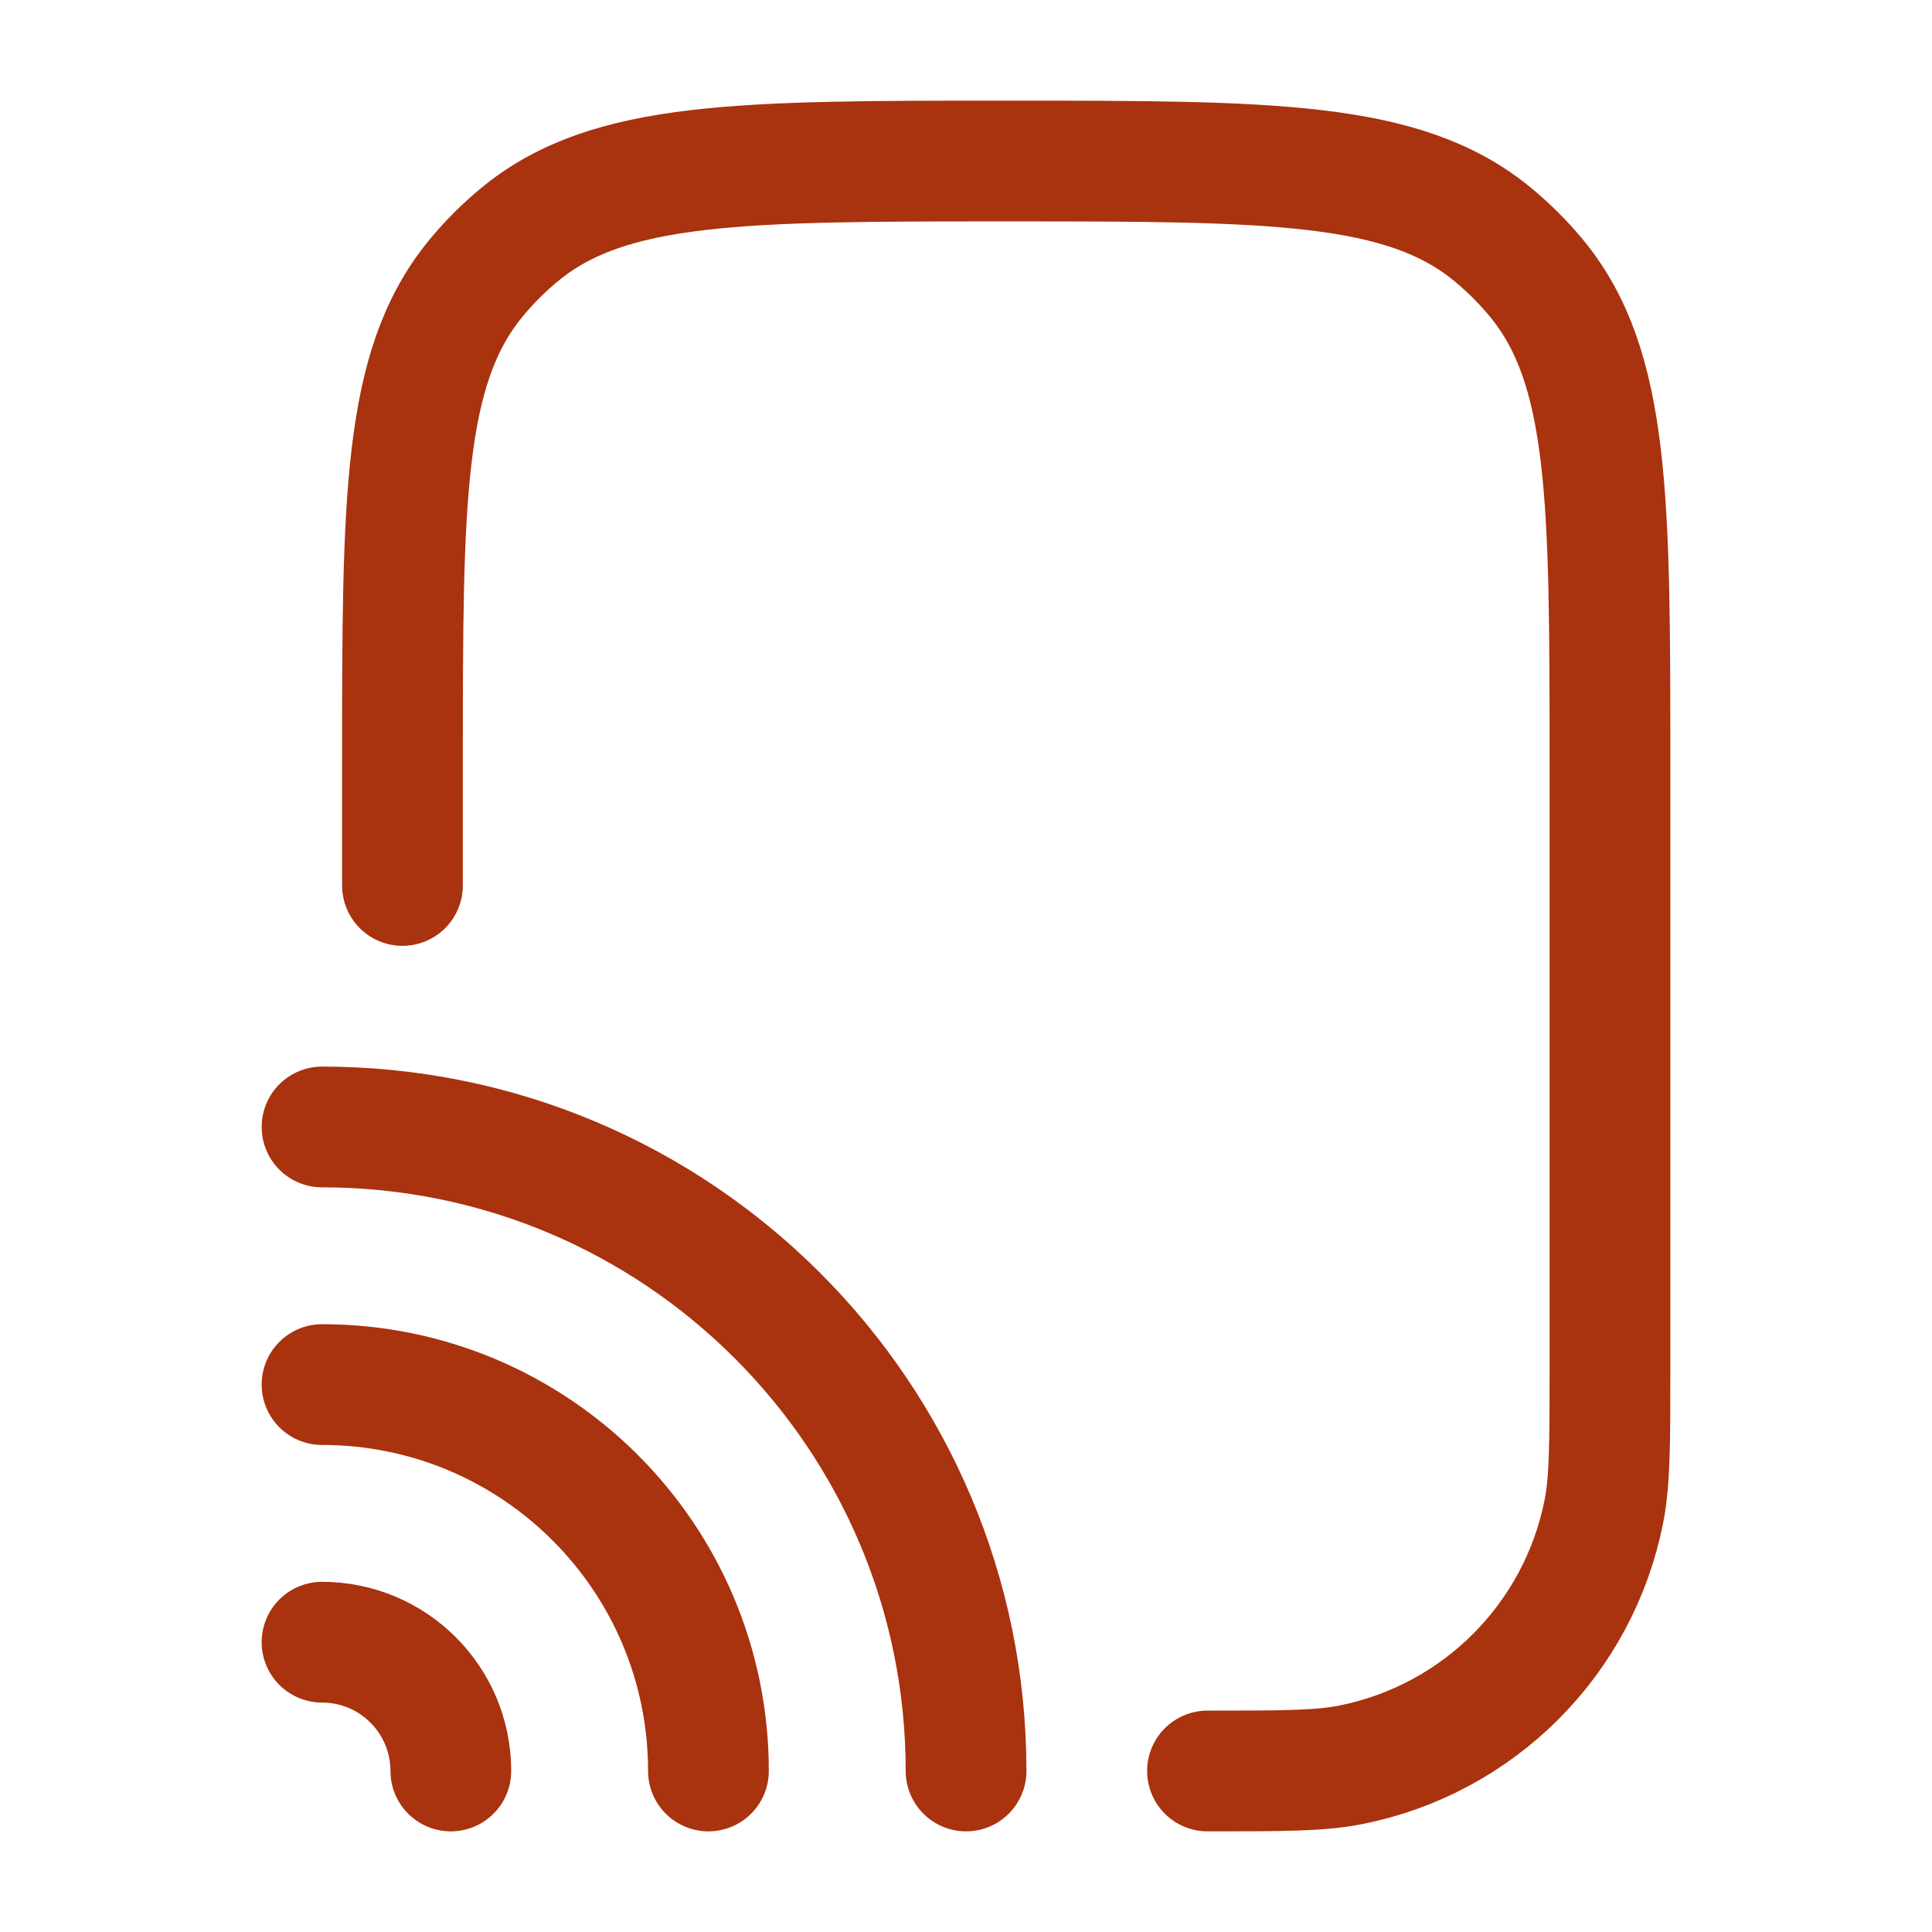
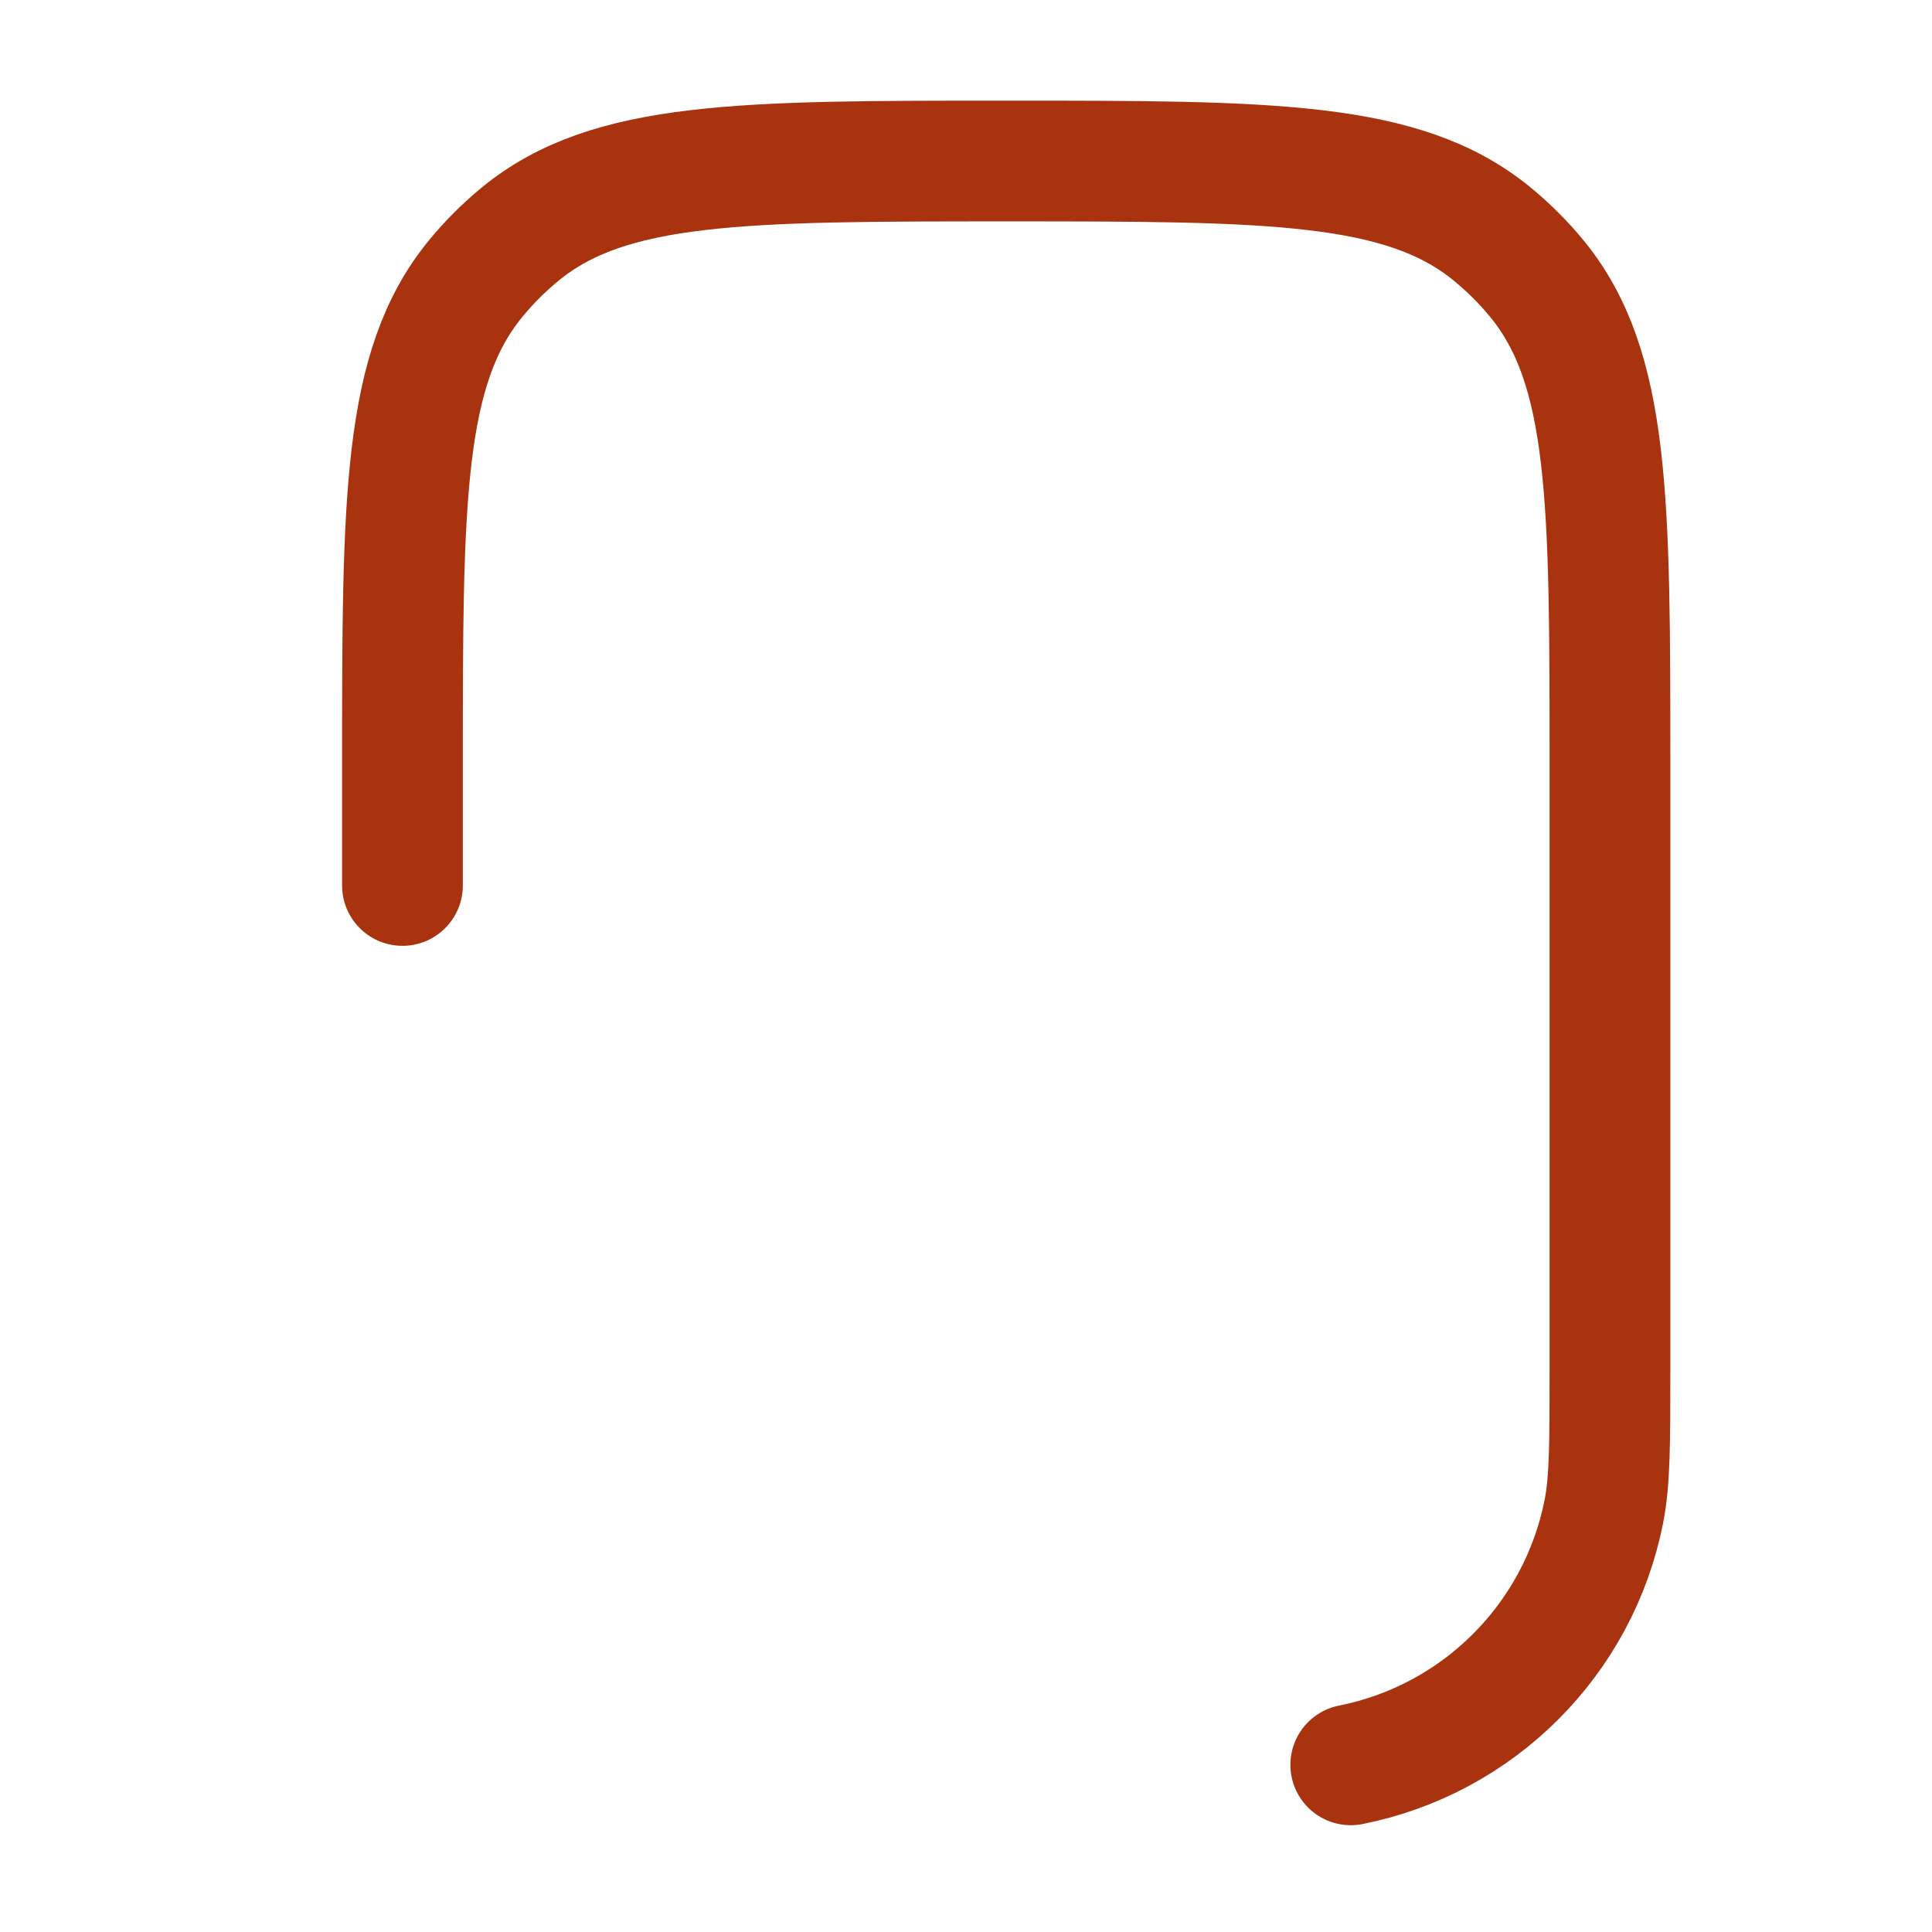
<svg xmlns="http://www.w3.org/2000/svg" width="32" height="32" viewBox="0 0 32 32" fill="none">
-   <path d="M7.467 29.333C7.467 28.155 6.512 27.2 5.334 27.2M11.734 29.333C11.734 25.799 8.869 22.933 5.334 22.933M16.001 29.333C16.001 23.442 11.225 18.666 5.334 18.666" stroke="#A9320F" stroke-width="2" stroke-linecap="round" />
-   <path d="M6.666 14.666V12.666C6.666 8.283 6.666 6.092 7.877 4.616C8.098 4.346 8.346 4.099 8.616 3.877C10.091 2.667 12.283 2.667 16.666 2.667C21.049 2.667 23.241 2.667 24.716 3.877C24.986 4.099 25.234 4.346 25.456 4.616C26.666 6.092 26.666 8.283 26.666 12.666V22.666C26.666 23.906 26.666 24.525 26.564 25.04C26.143 27.156 24.489 28.81 22.373 29.231C21.858 29.333 21.238 29.333 20 29.333" stroke="#A9320F" stroke-width="2" stroke-linecap="round" />
+   <path d="M6.666 14.666V12.666C6.666 8.283 6.666 6.092 7.877 4.616C8.098 4.346 8.346 4.099 8.616 3.877C10.091 2.667 12.283 2.667 16.666 2.667C21.049 2.667 23.241 2.667 24.716 3.877C24.986 4.099 25.234 4.346 25.456 4.616C26.666 6.092 26.666 8.283 26.666 12.666V22.666C26.666 23.906 26.666 24.525 26.564 25.04C26.143 27.156 24.489 28.81 22.373 29.231" stroke="#A9320F" stroke-width="2" stroke-linecap="round" />
</svg>